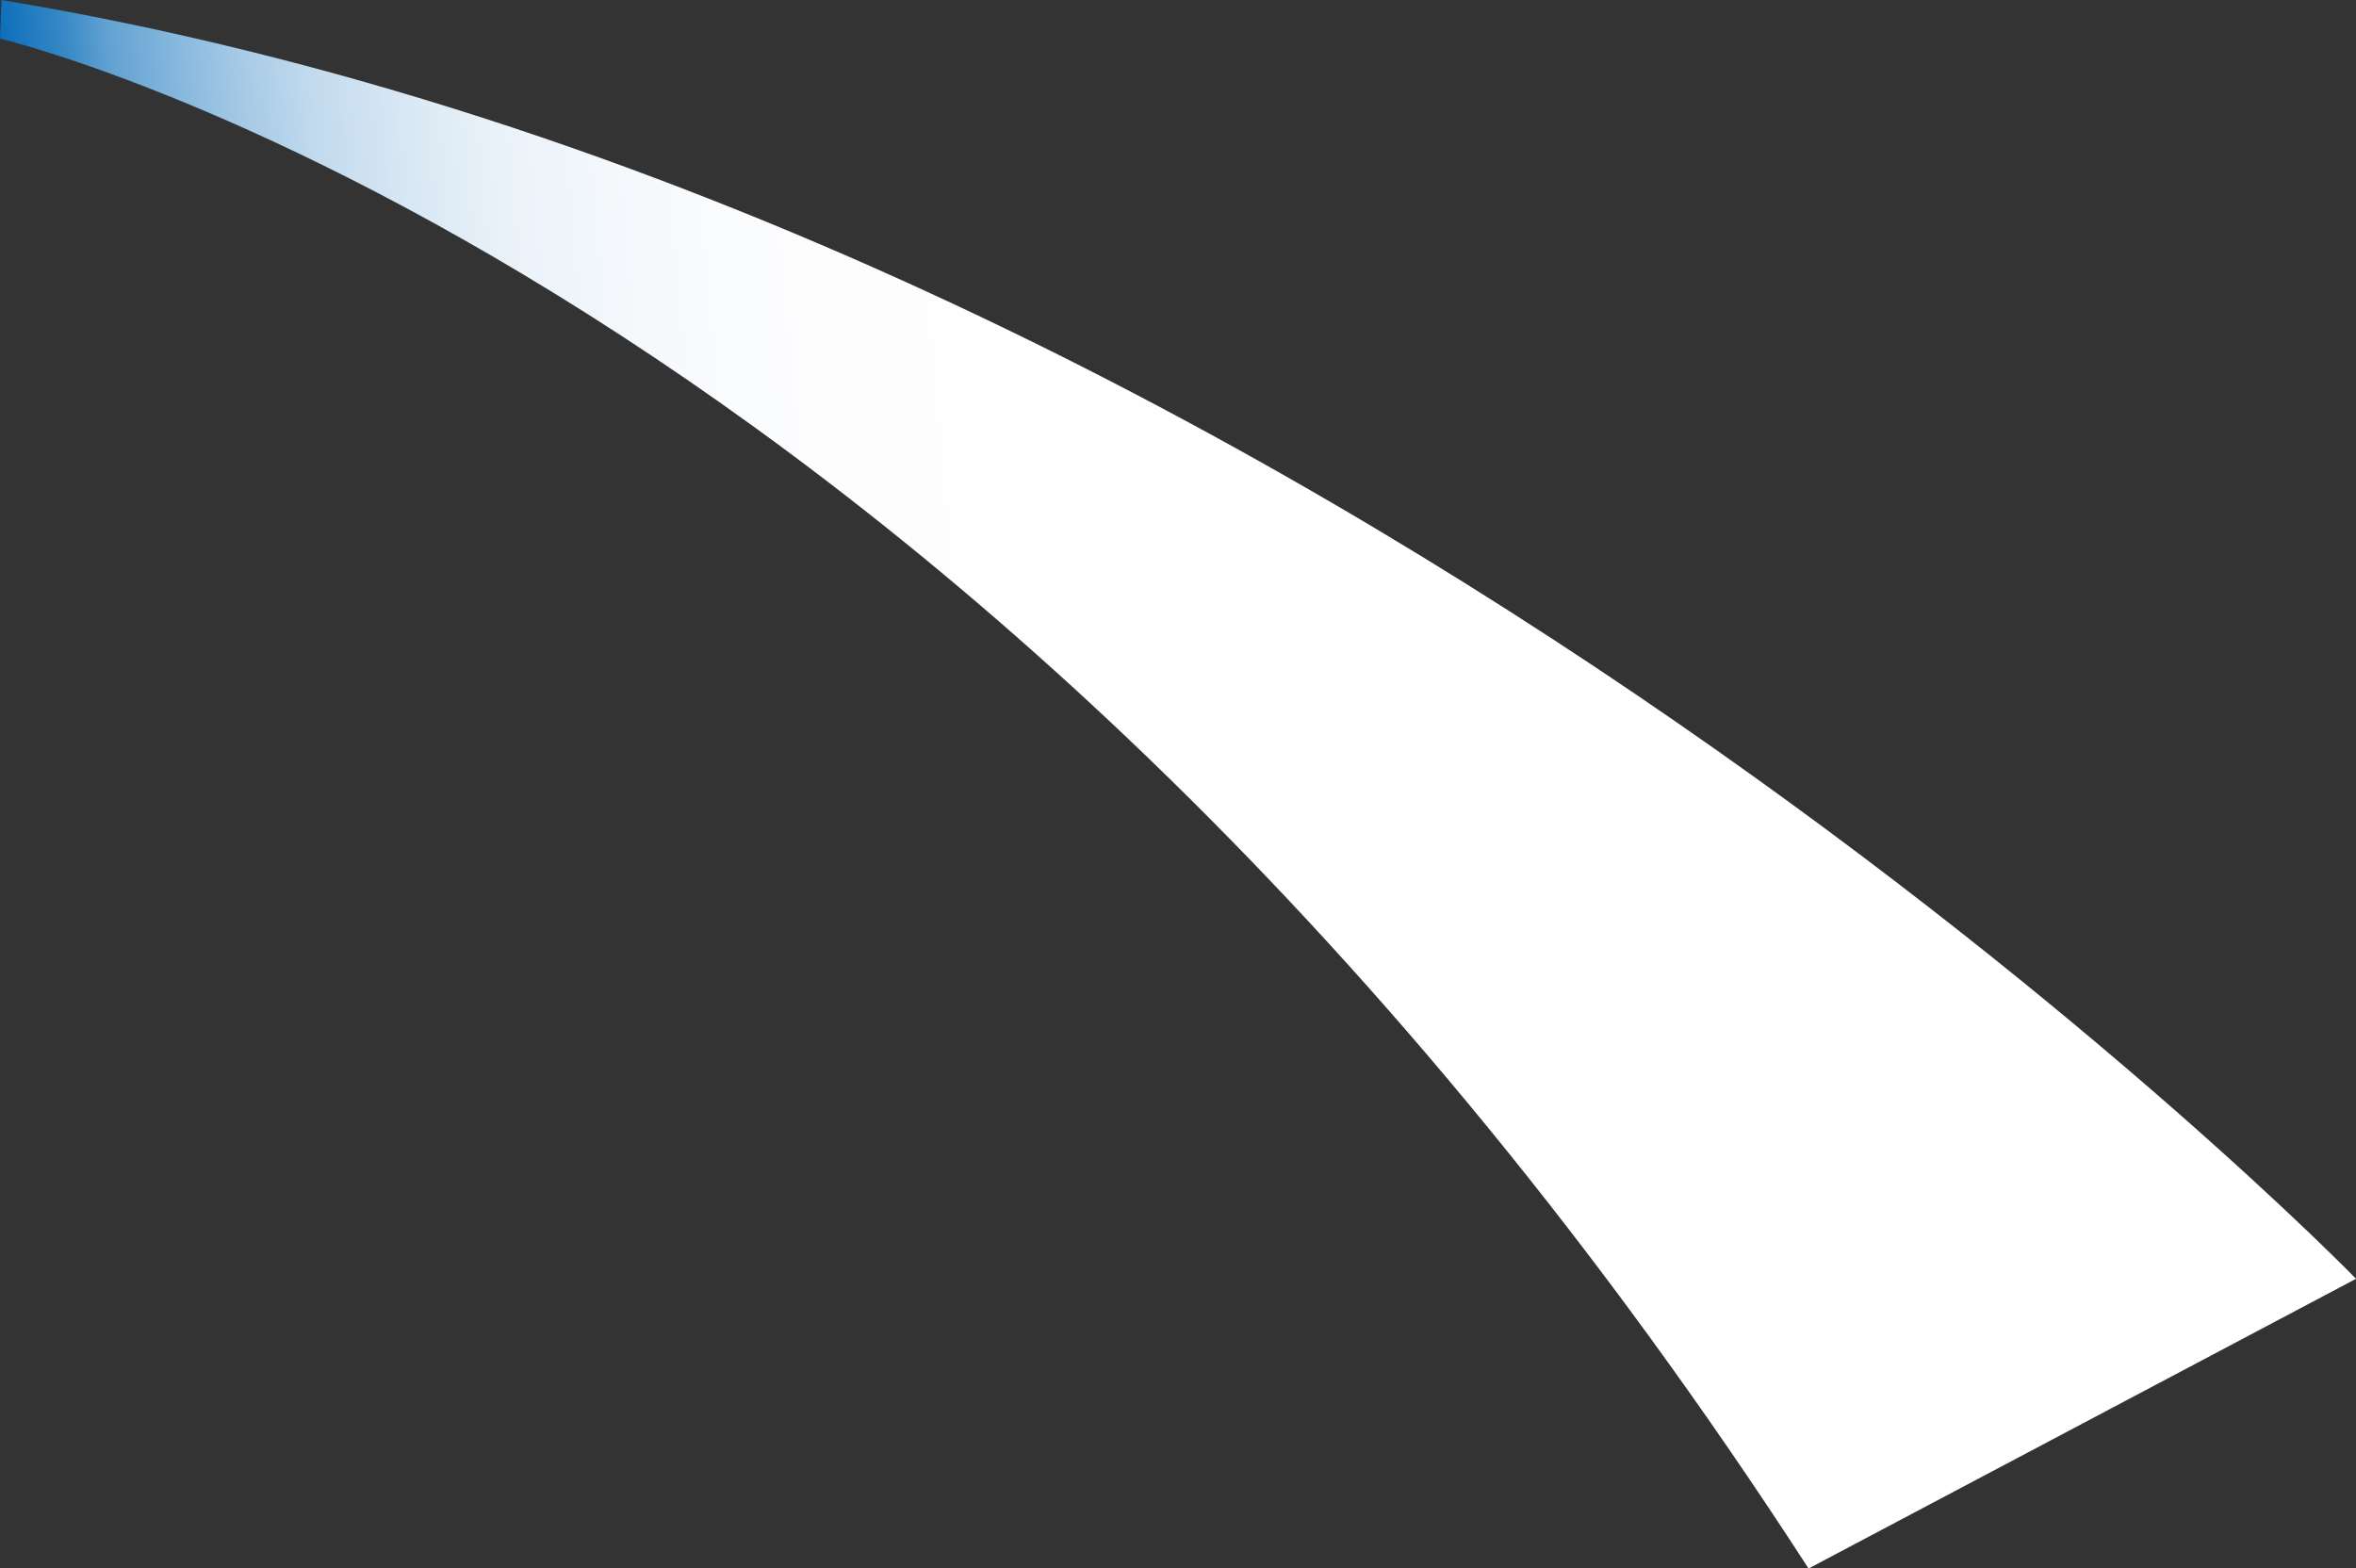
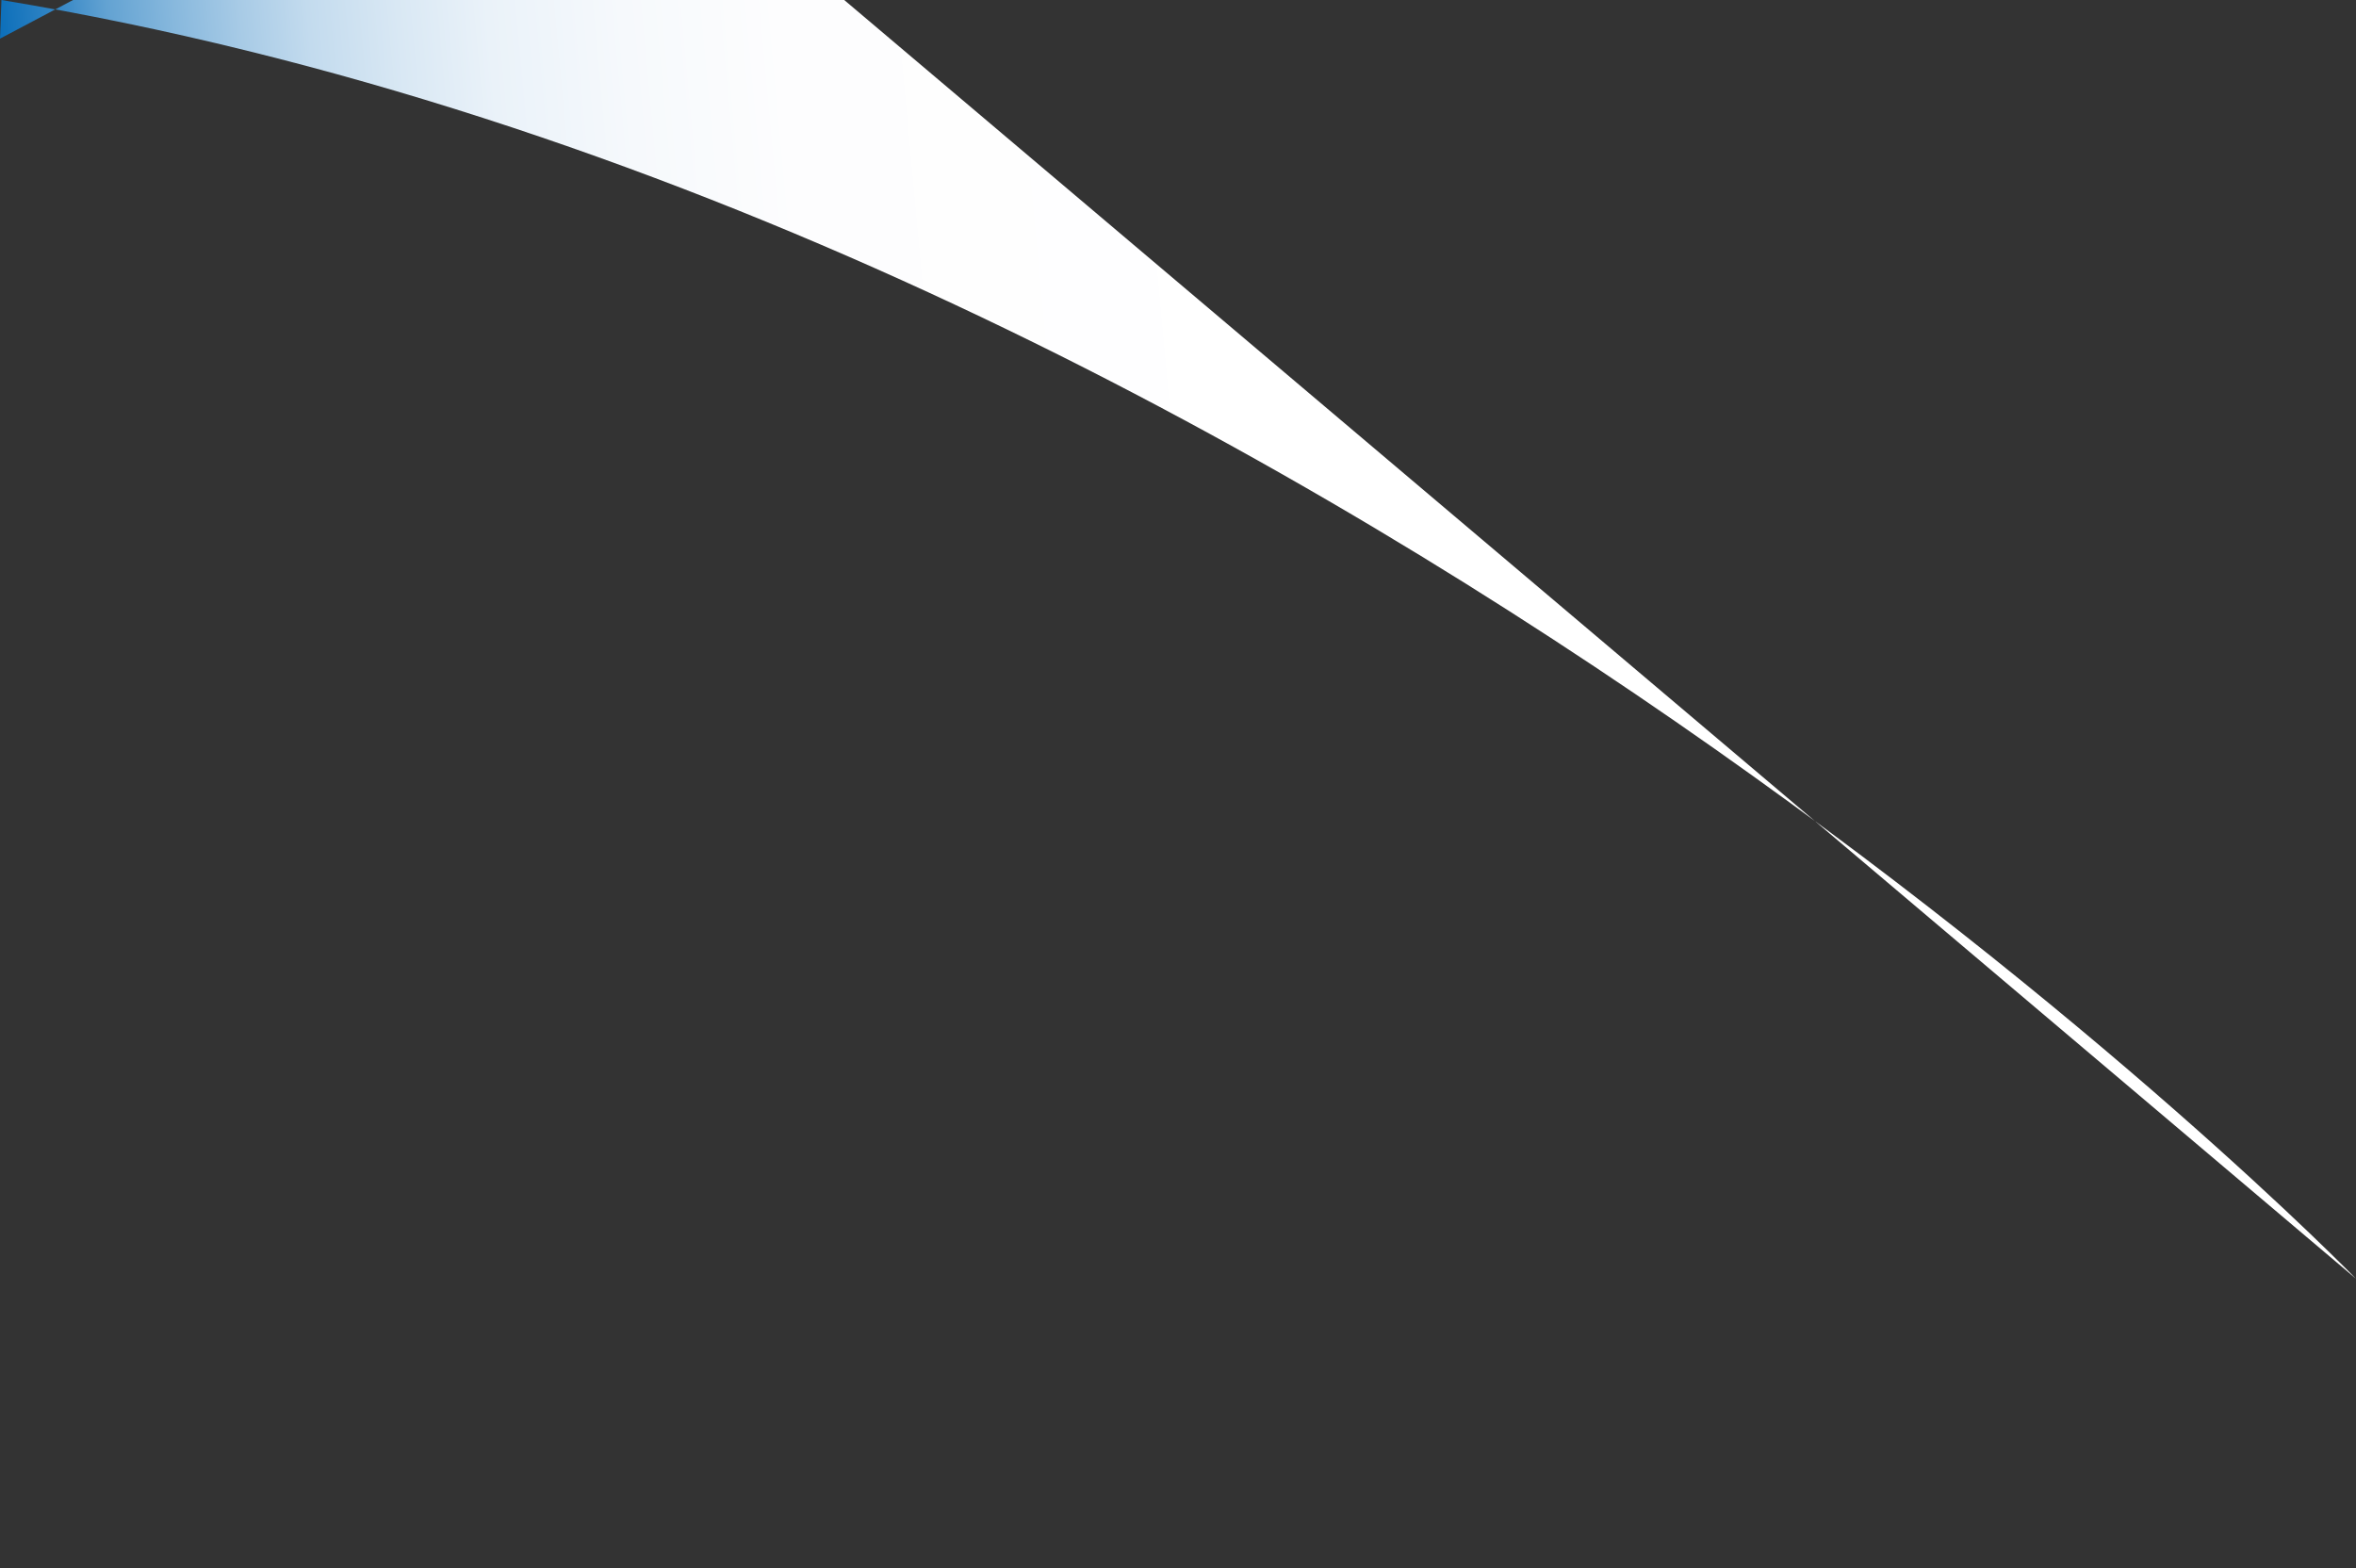
<svg xmlns="http://www.w3.org/2000/svg" id="_レイヤー_2" data-name="レイヤー 2" viewBox="0 0 278.53 185.44">
  <rect x="0" y="0" width="278.53" height="185.44" fill="#333333" stroke="none" />
  <defs>
    <style>
      .cls-1 {
        fill: url(#_名称未設定グラデーション_33);
      }
    </style>
    <linearGradient id="_名称未設定グラデーション_33" data-name="名称未設定グラデーション 33" x1="-282.56" y1="909.26" x2="-97.43" y2="909.26" gradientTransform="translate(318.88 -926.66) rotate(-2.32) scale(1.43 1.11) skewX(2.29)" gradientUnits="userSpaceOnUse">
      <stop offset="0" stop-color="#0068b7" />
      <stop offset="0" stop-color="#096db9" />
      <stop offset=".03" stop-color="#3788c6" />
      <stop offset=".05" stop-color="#62a2d2" />
      <stop offset=".08" stop-color="#87b8dd" />
      <stop offset=".11" stop-color="#a8cbe6" />
      <stop offset=".14" stop-color="#c3dbee" />
      <stop offset=".18" stop-color="#d9e8f4" />
      <stop offset=".22" stop-color="#eaf2f9" />
      <stop offset=".28" stop-color="#f6f9fc" />
      <stop offset=".35" stop-color="#fdfdfe" />
      <stop offset=".56" stop-color="#fff" />
    </linearGradient>
  </defs>
  <g id="_レイヤー_1-2" data-name="レイヤー 1">
-     <path class="cls-1" d="M278.53,151.19S156.86,25.95.17,0l-.17,4.57s113.93,26.51,213.81,180.88l64.72-34.25Z" />
+     <path class="cls-1" d="M278.53,151.19S156.86,25.95.17,0l-.17,4.57l64.72-34.25Z" />
  </g>
</svg>